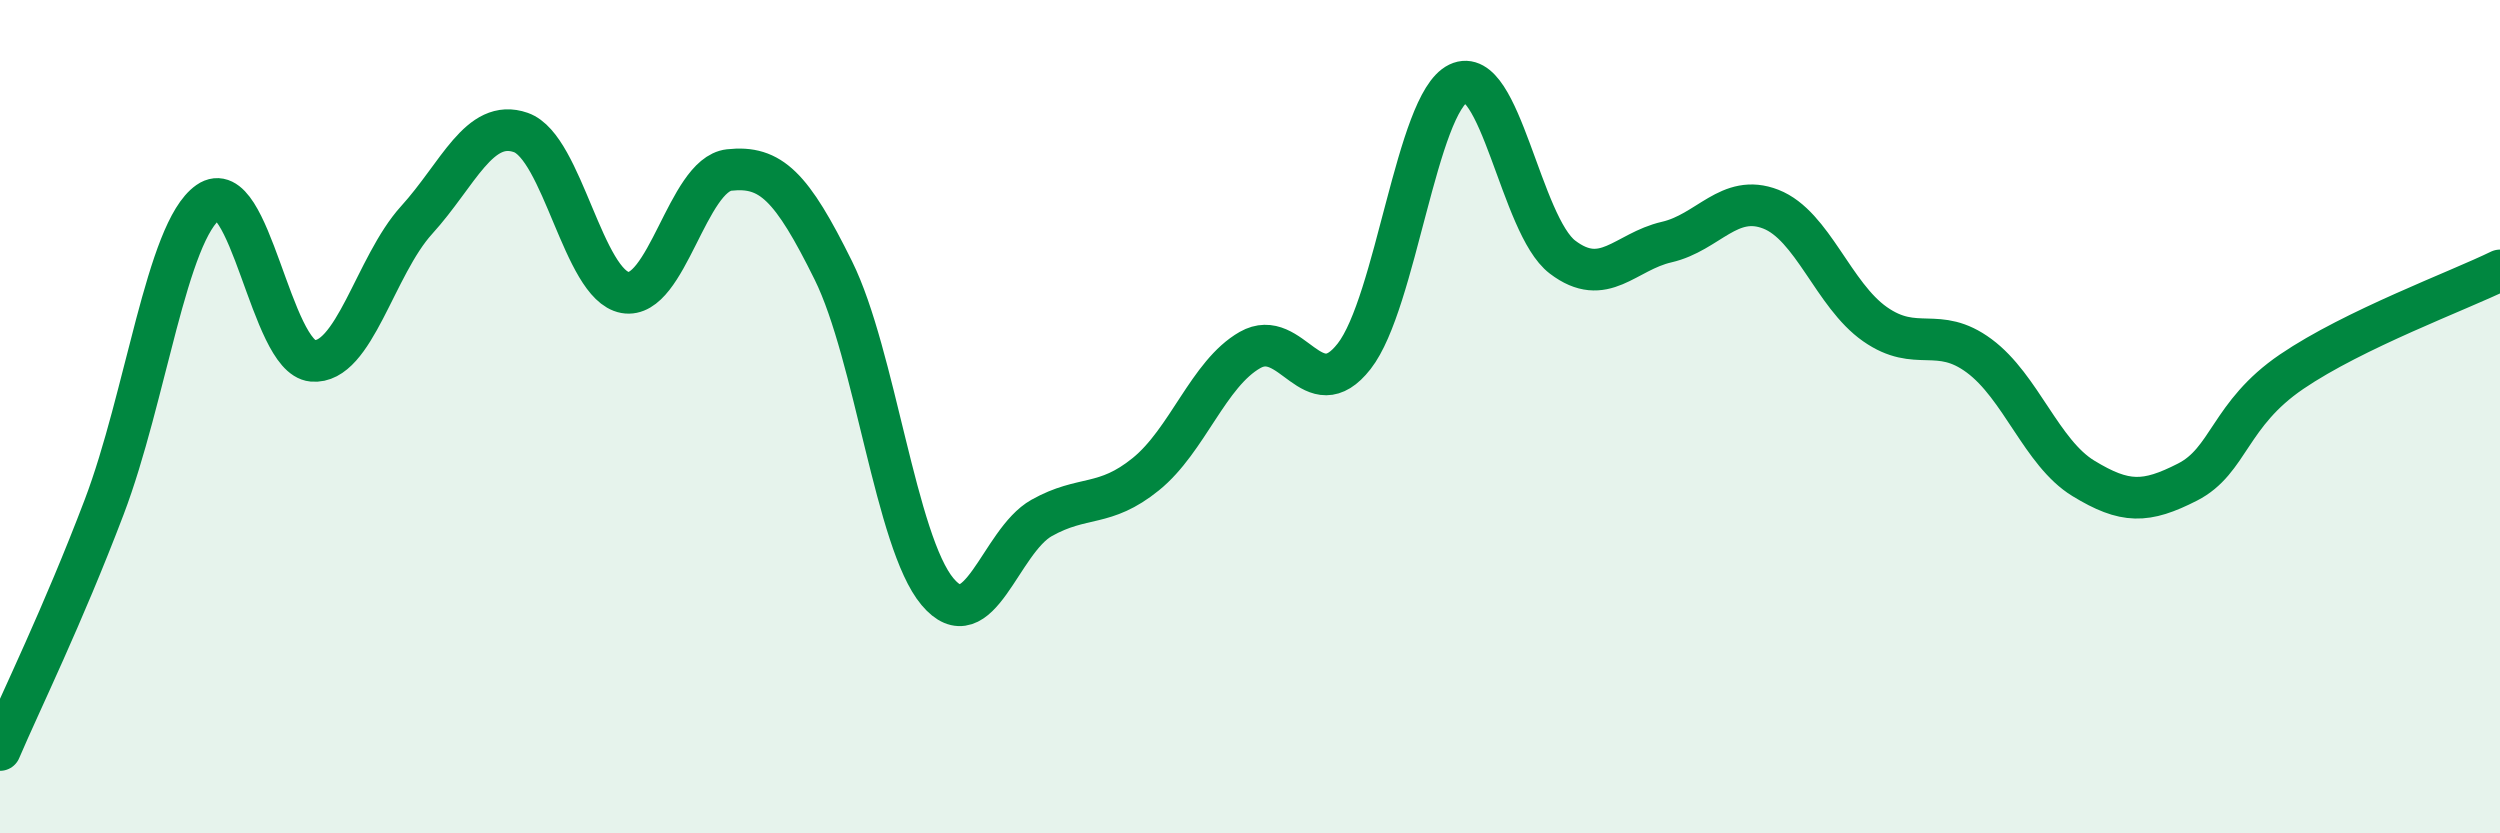
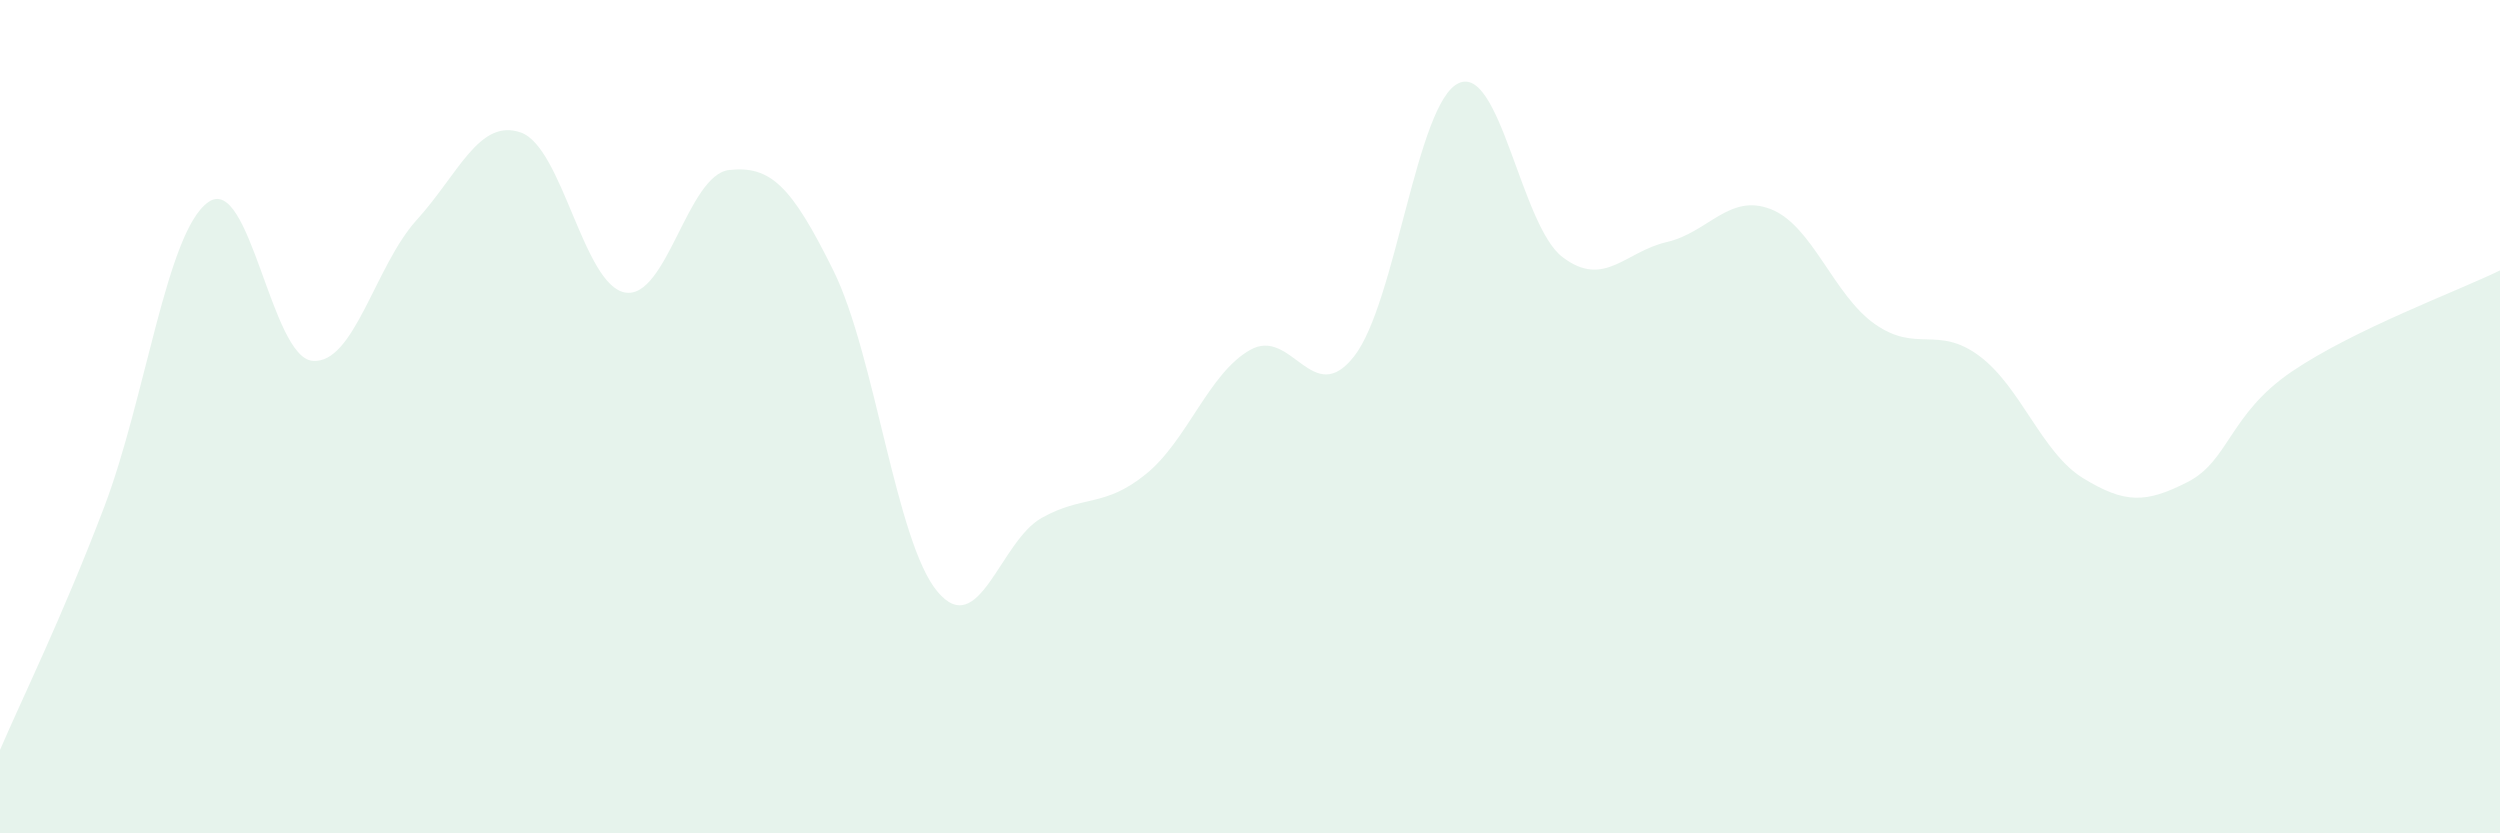
<svg xmlns="http://www.w3.org/2000/svg" width="60" height="20" viewBox="0 0 60 20">
  <path d="M 0,18 C 0.5,16.83 1.5,14.8 2.5,12.17 C 3.5,9.54 4,5.55 5,4.85 C 6,4.15 6.5,8.57 7.5,8.66 C 8.5,8.75 9,6.38 10,5.28 C 11,4.18 11.5,2.83 12.5,3.18 C 13.5,3.53 14,6.84 15,7.02 C 16,7.2 16.5,4.19 17.5,4.08 C 18.5,3.97 19,4.47 20,6.49 C 21,8.51 21.5,13.01 22.5,14.2 C 23.5,15.39 24,12.99 25,12.43 C 26,11.87 26.5,12.19 27.5,11.38 C 28.5,10.57 29,8.97 30,8.4 C 31,7.83 31.5,9.83 32.5,8.55 C 33.5,7.27 34,2.48 35,2 C 36,1.52 36.5,5.41 37.5,6.17 C 38.5,6.93 39,6.04 40,5.81 C 41,5.58 41.5,4.63 42.5,5.02 C 43.5,5.41 44,7.08 45,7.78 C 46,8.48 46.5,7.8 47.5,8.54 C 48.5,9.28 49,10.87 50,11.48 C 51,12.09 51.5,12.08 52.5,11.57 C 53.5,11.06 53.5,9.94 55,8.92 C 56.5,7.9 59,6.98 60,6.49L60 20L0 20Z" fill="#008740" opacity="0.1" stroke-linecap="round" stroke-linejoin="round" />
-   <path d="M 0,18 C 0.5,16.83 1.5,14.8 2.5,12.17 C 3.5,9.54 4,5.55 5,4.85 C 6,4.15 6.5,8.57 7.5,8.66 C 8.5,8.75 9,6.38 10,5.28 C 11,4.18 11.5,2.83 12.5,3.18 C 13.5,3.53 14,6.84 15,7.02 C 16,7.2 16.5,4.19 17.5,4.08 C 18.5,3.97 19,4.47 20,6.49 C 21,8.51 21.5,13.01 22.5,14.2 C 23.5,15.39 24,12.99 25,12.43 C 26,11.87 26.5,12.19 27.5,11.38 C 28.5,10.57 29,8.97 30,8.4 C 31,7.83 31.5,9.83 32.5,8.55 C 33.5,7.27 34,2.48 35,2 C 36,1.52 36.5,5.41 37.5,6.17 C 38.5,6.93 39,6.04 40,5.81 C 41,5.58 41.5,4.63 42.5,5.02 C 43.5,5.41 44,7.08 45,7.78 C 46,8.48 46.5,7.8 47.5,8.54 C 48.5,9.28 49,10.87 50,11.48 C 51,12.09 51.5,12.08 52.5,11.57 C 53.5,11.06 53.5,9.94 55,8.92 C 56.5,7.9 59,6.98 60,6.49" stroke="#008740" stroke-width="1" fill="none" stroke-linecap="round" stroke-linejoin="round" />
</svg>